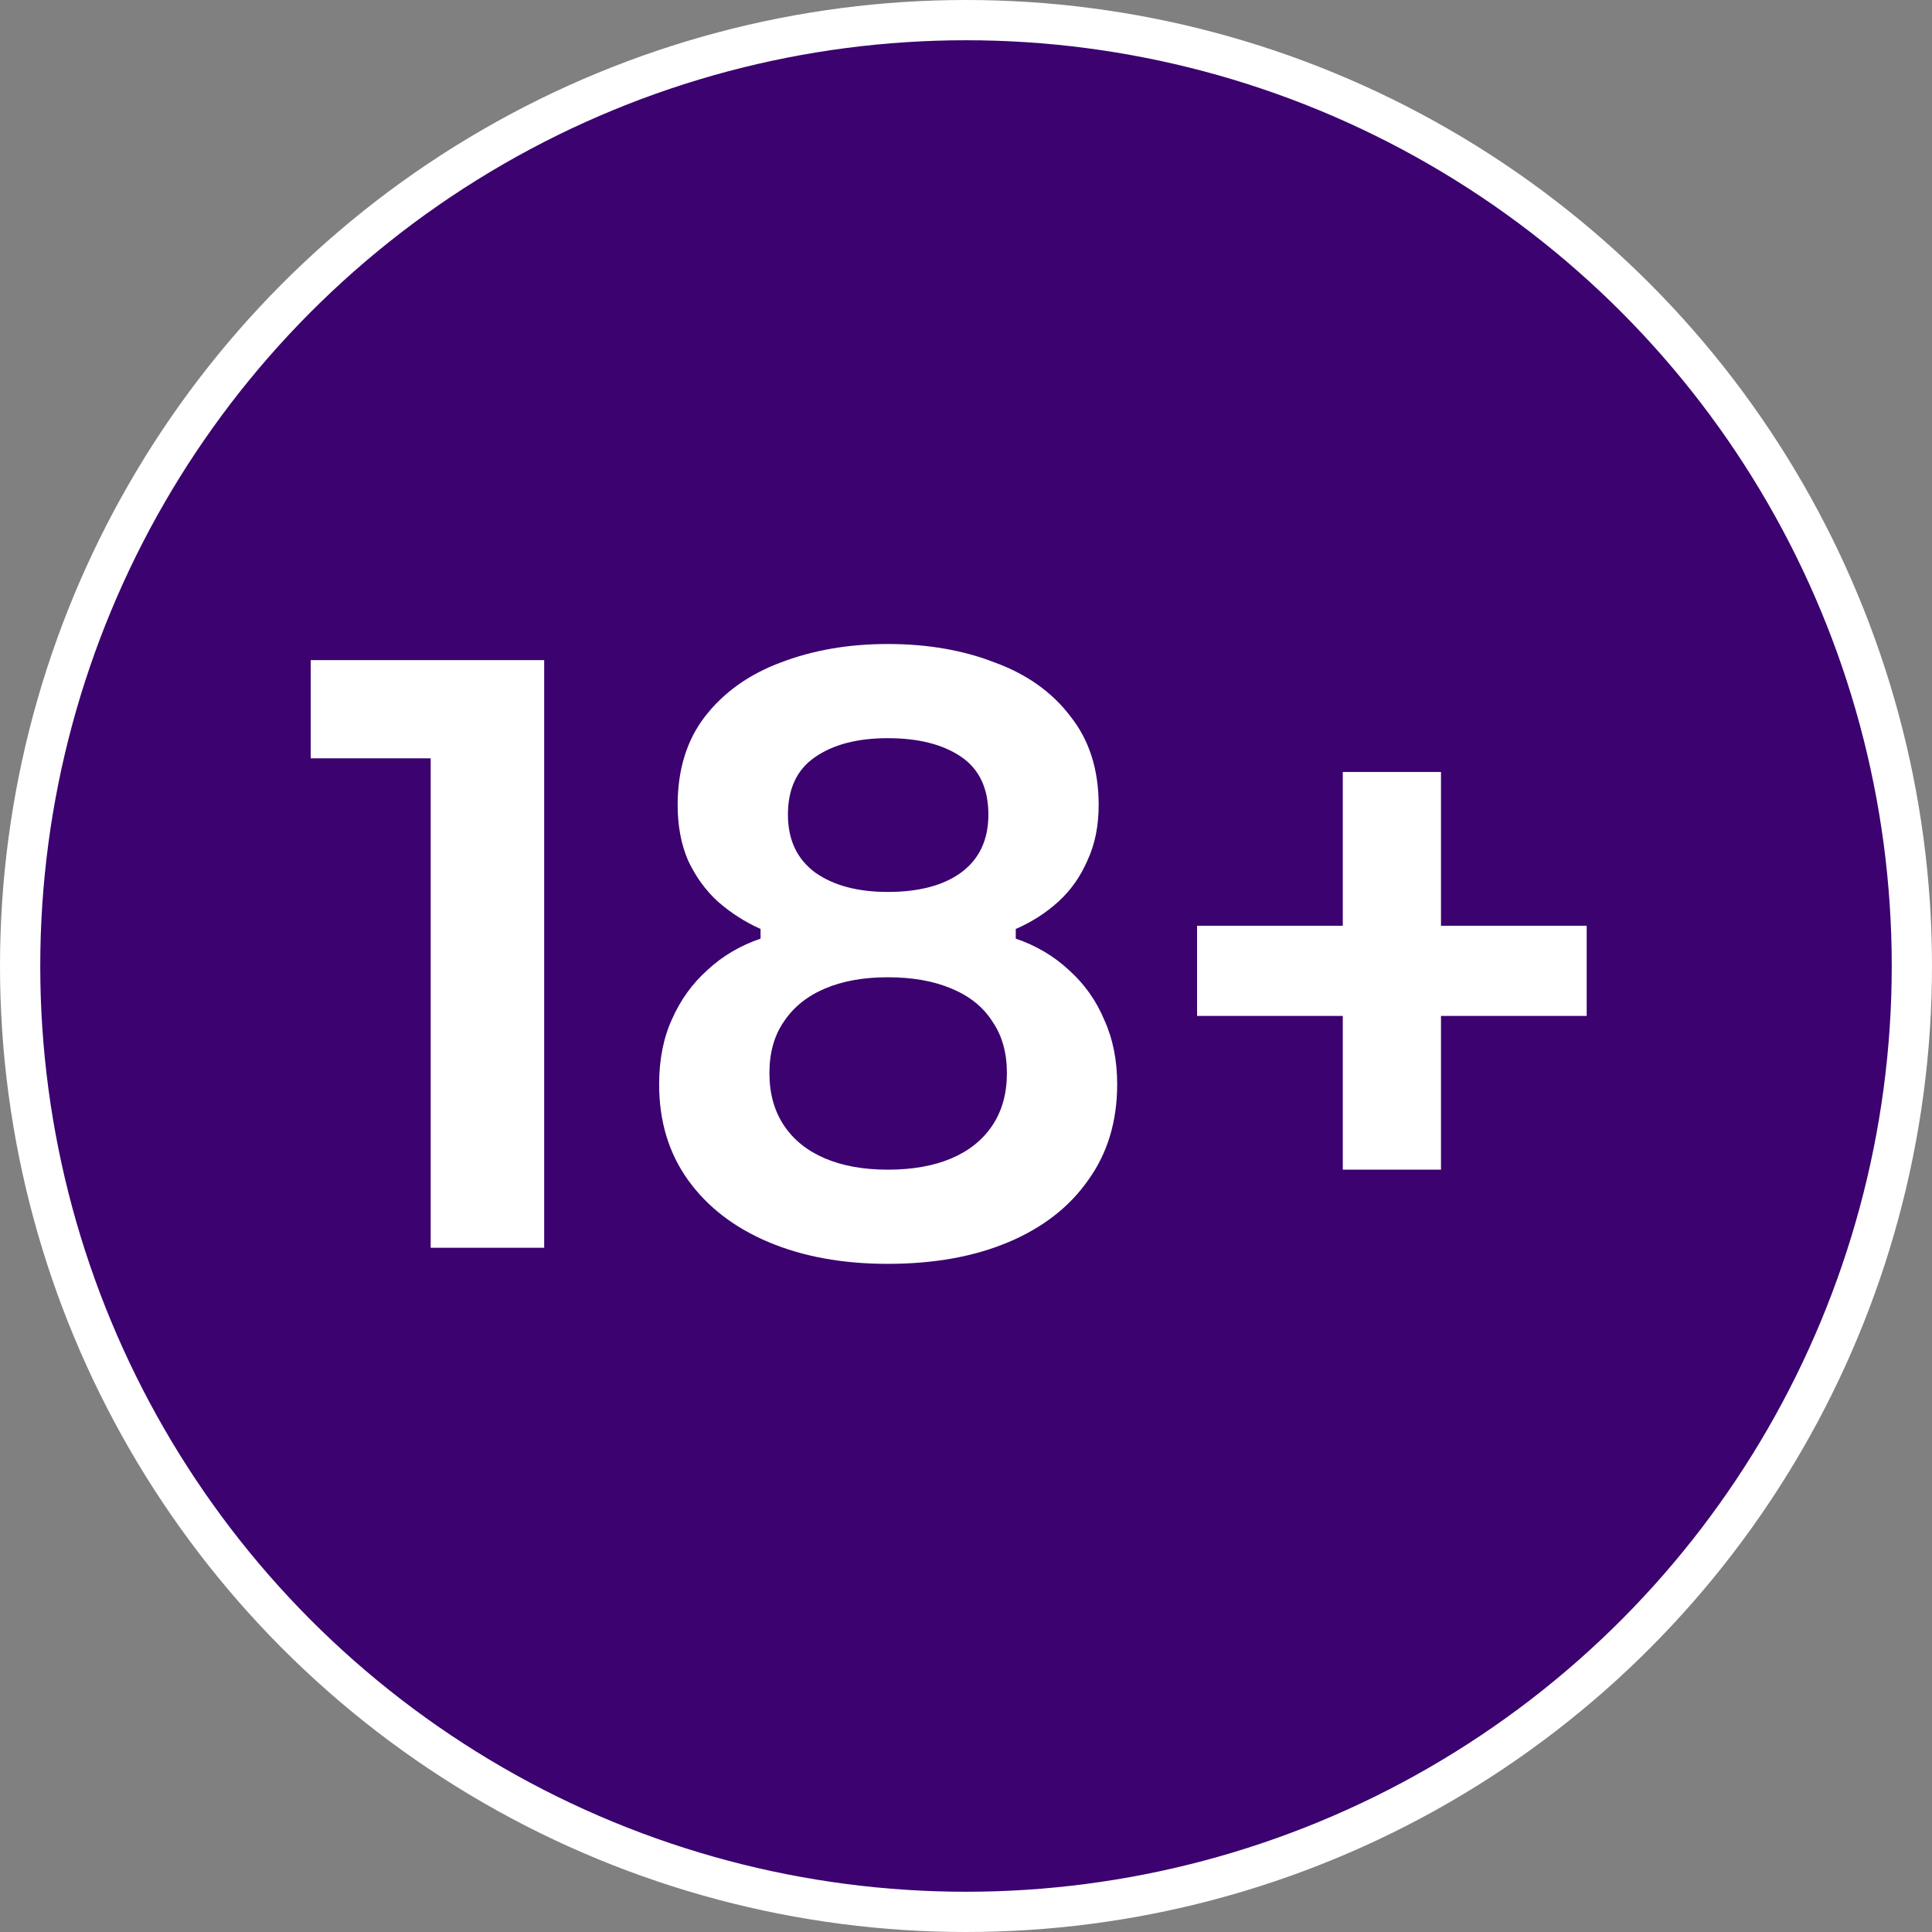
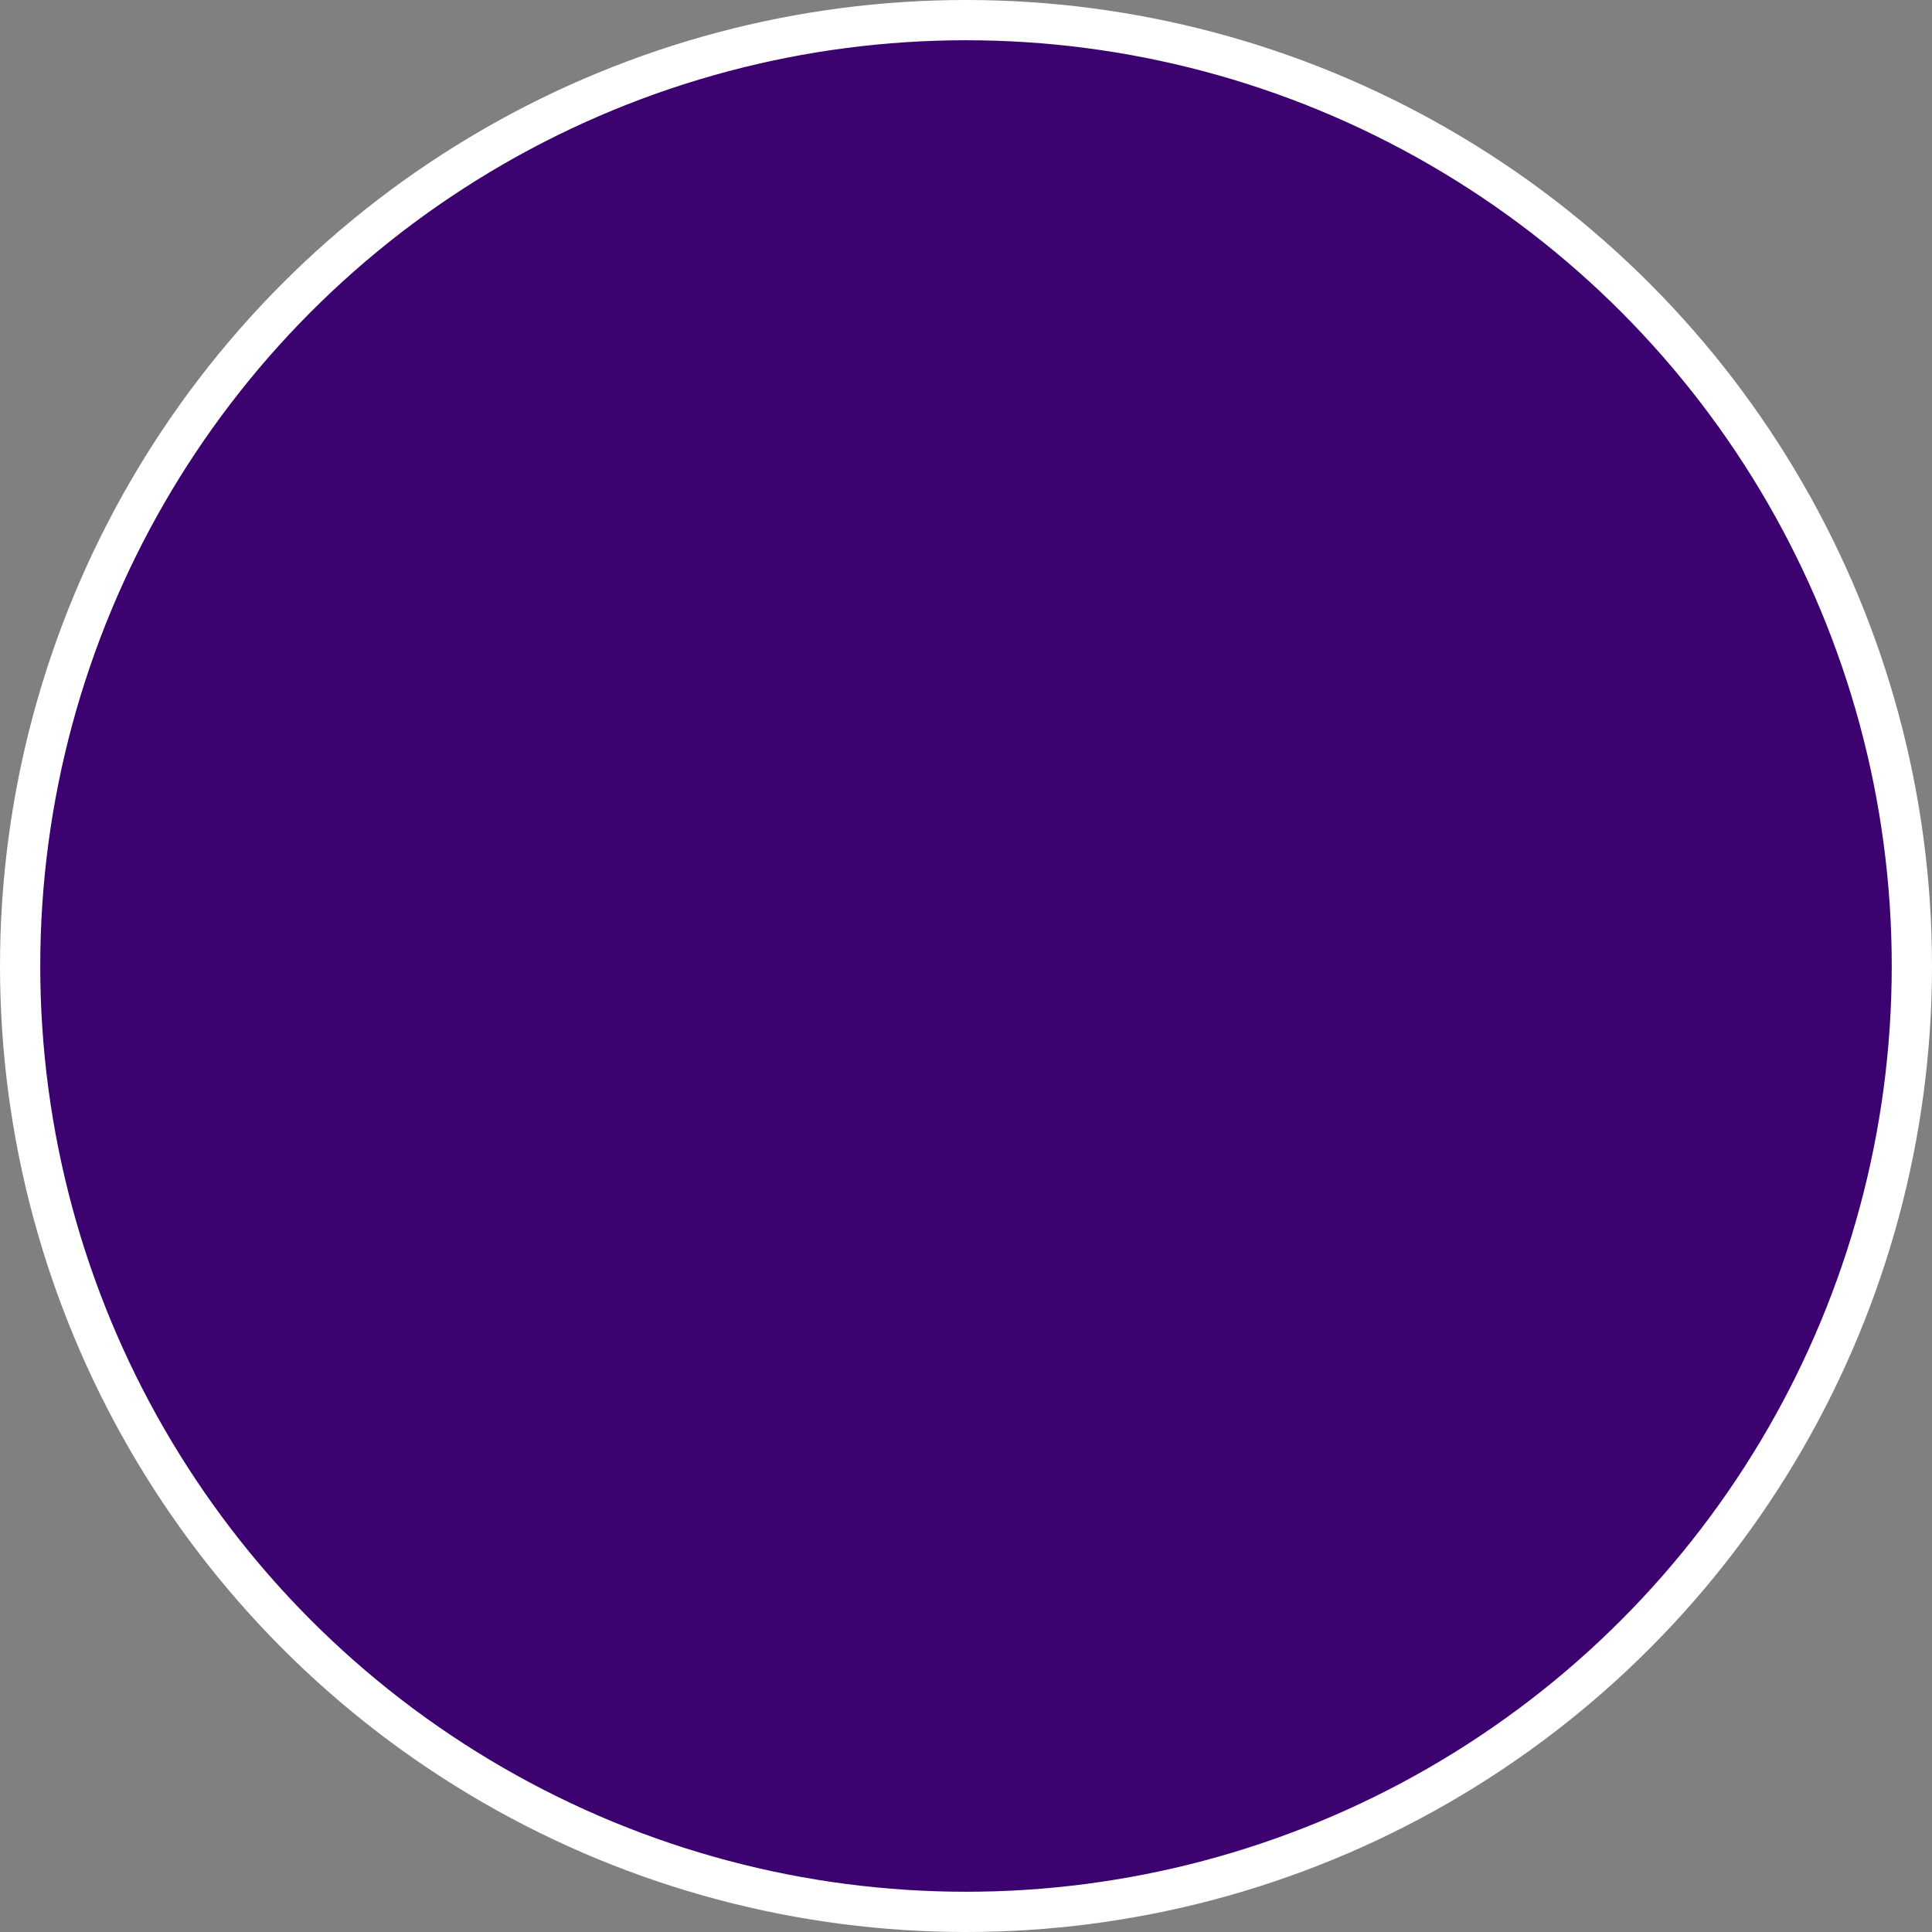
<svg xmlns="http://www.w3.org/2000/svg" width="48" height="48" viewBox="0 0 48 48" fill="none">
  <rect x="0" y="0" width="48" height="48" fill="#808080" stroke="none" />
  <circle cx="24" cy="24" r="23.5" fill="#3B0270" stroke="white" />
-   <path d="M10.7 31V18.16L11.58 18.84H7.72V16.4H13.52V31H10.7ZM22.056 31.4C20.936 31.4 19.949 31.22 19.096 30.86C18.243 30.5 17.576 29.987 17.096 29.32C16.616 28.653 16.376 27.86 16.376 26.94C16.376 26.327 16.483 25.787 16.696 25.32C16.909 24.84 17.203 24.433 17.576 24.1C17.949 23.753 18.389 23.493 18.896 23.32V23.08C18.509 22.907 18.156 22.68 17.836 22.4C17.529 22.12 17.283 21.78 17.096 21.38C16.923 20.98 16.836 20.52 16.836 20C16.836 19.12 17.063 18.387 17.516 17.8C17.983 17.2 18.609 16.753 19.396 16.46C20.196 16.153 21.083 16 22.056 16C23.043 16 23.929 16.153 24.716 16.46C25.516 16.753 26.143 17.2 26.596 17.8C27.063 18.387 27.296 19.12 27.296 20C27.296 20.52 27.203 20.98 27.016 21.38C26.843 21.78 26.603 22.12 26.296 22.4C25.989 22.68 25.636 22.907 25.236 23.08V23.32C25.743 23.493 26.183 23.753 26.556 24.1C26.943 24.447 27.236 24.86 27.436 25.34C27.649 25.807 27.756 26.34 27.756 26.94C27.756 27.86 27.516 28.653 27.036 29.32C26.569 29.987 25.909 30.5 25.056 30.86C24.203 31.22 23.203 31.4 22.056 31.4ZM22.056 29.06C22.669 29.06 23.196 28.967 23.636 28.78C24.076 28.593 24.416 28.32 24.656 27.96C24.896 27.6 25.016 27.167 25.016 26.66C25.016 26.153 24.896 25.727 24.656 25.38C24.429 25.02 24.089 24.747 23.636 24.56C23.196 24.373 22.669 24.28 22.056 24.28C21.456 24.28 20.936 24.373 20.496 24.56C20.056 24.747 19.716 25.02 19.476 25.38C19.236 25.727 19.116 26.153 19.116 26.66C19.116 27.167 19.236 27.6 19.476 27.96C19.716 28.32 20.056 28.593 20.496 28.78C20.936 28.967 21.456 29.06 22.056 29.06ZM22.056 22.16C22.829 22.16 23.436 22 23.876 21.68C24.329 21.347 24.556 20.867 24.556 20.24C24.556 19.587 24.329 19.107 23.876 18.8C23.423 18.493 22.816 18.34 22.056 18.34C21.296 18.34 20.689 18.5 20.236 18.82C19.796 19.127 19.576 19.6 19.576 20.24C19.576 20.867 19.803 21.347 20.256 21.68C20.709 22 21.309 22.16 22.056 22.16ZM33.361 29.06V19.18H35.801V29.06H33.361ZM29.741 25.24V23H39.421V25.24H29.741Z" fill="white" />
</svg>